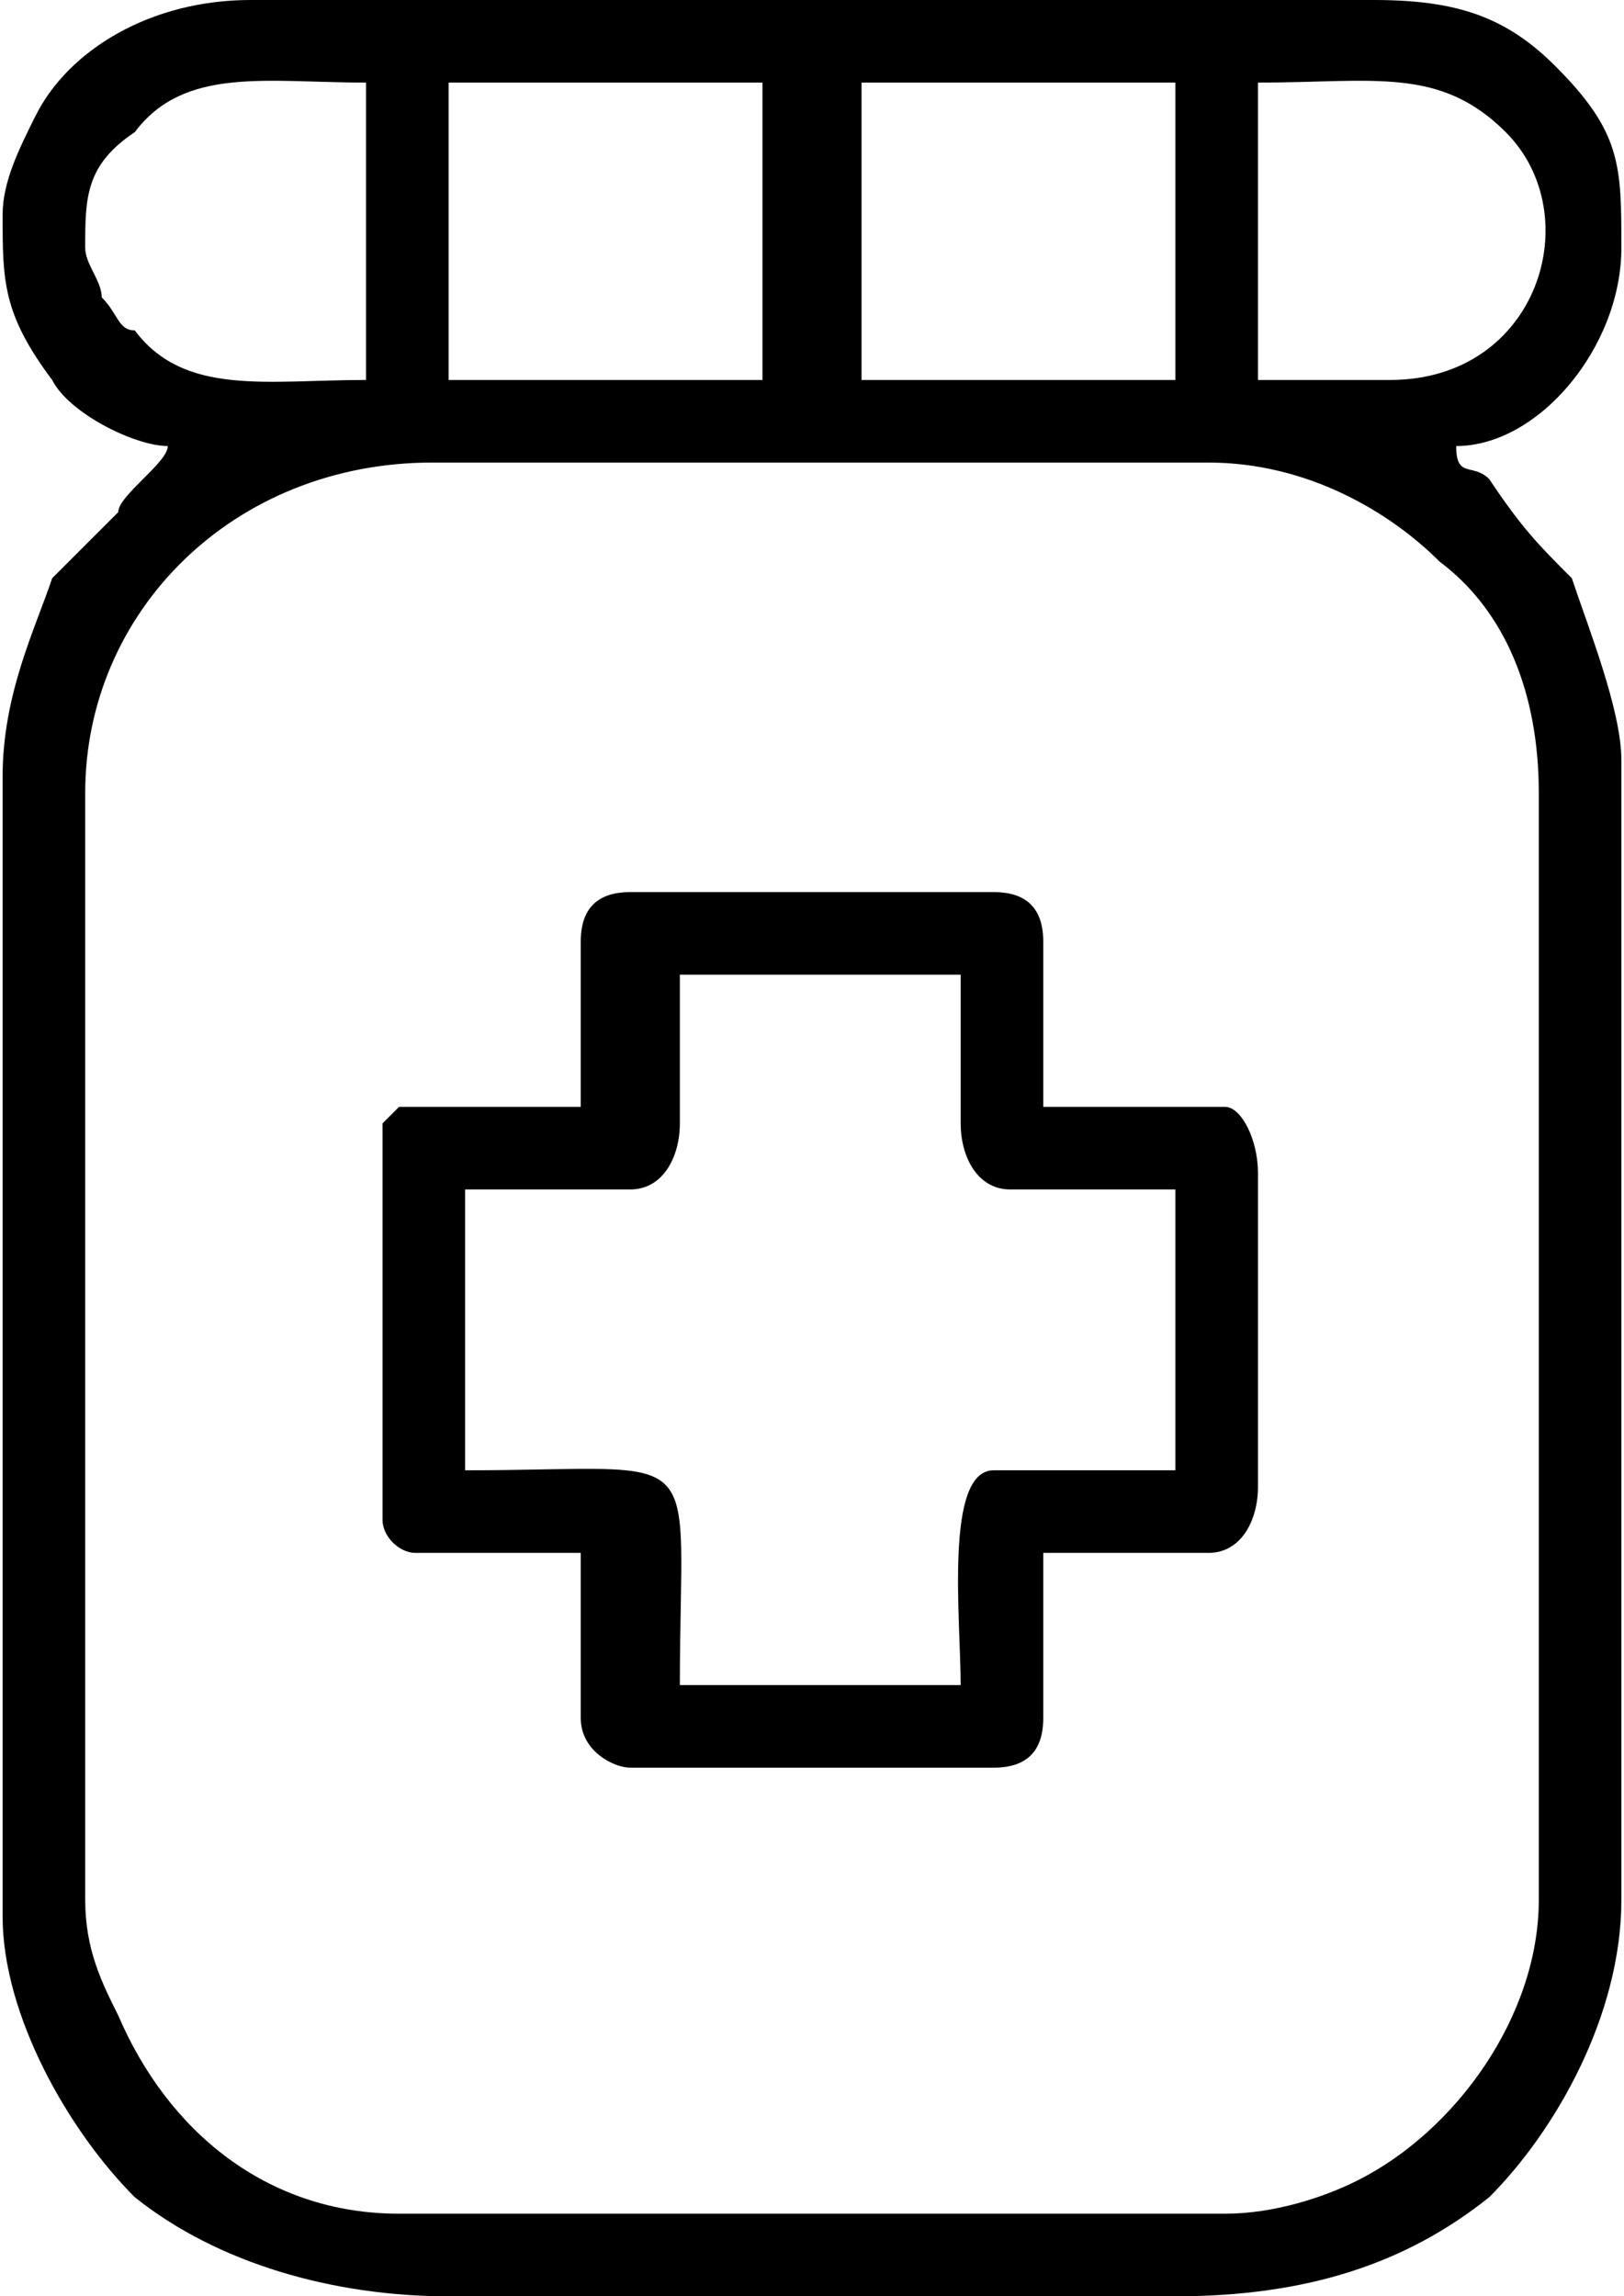
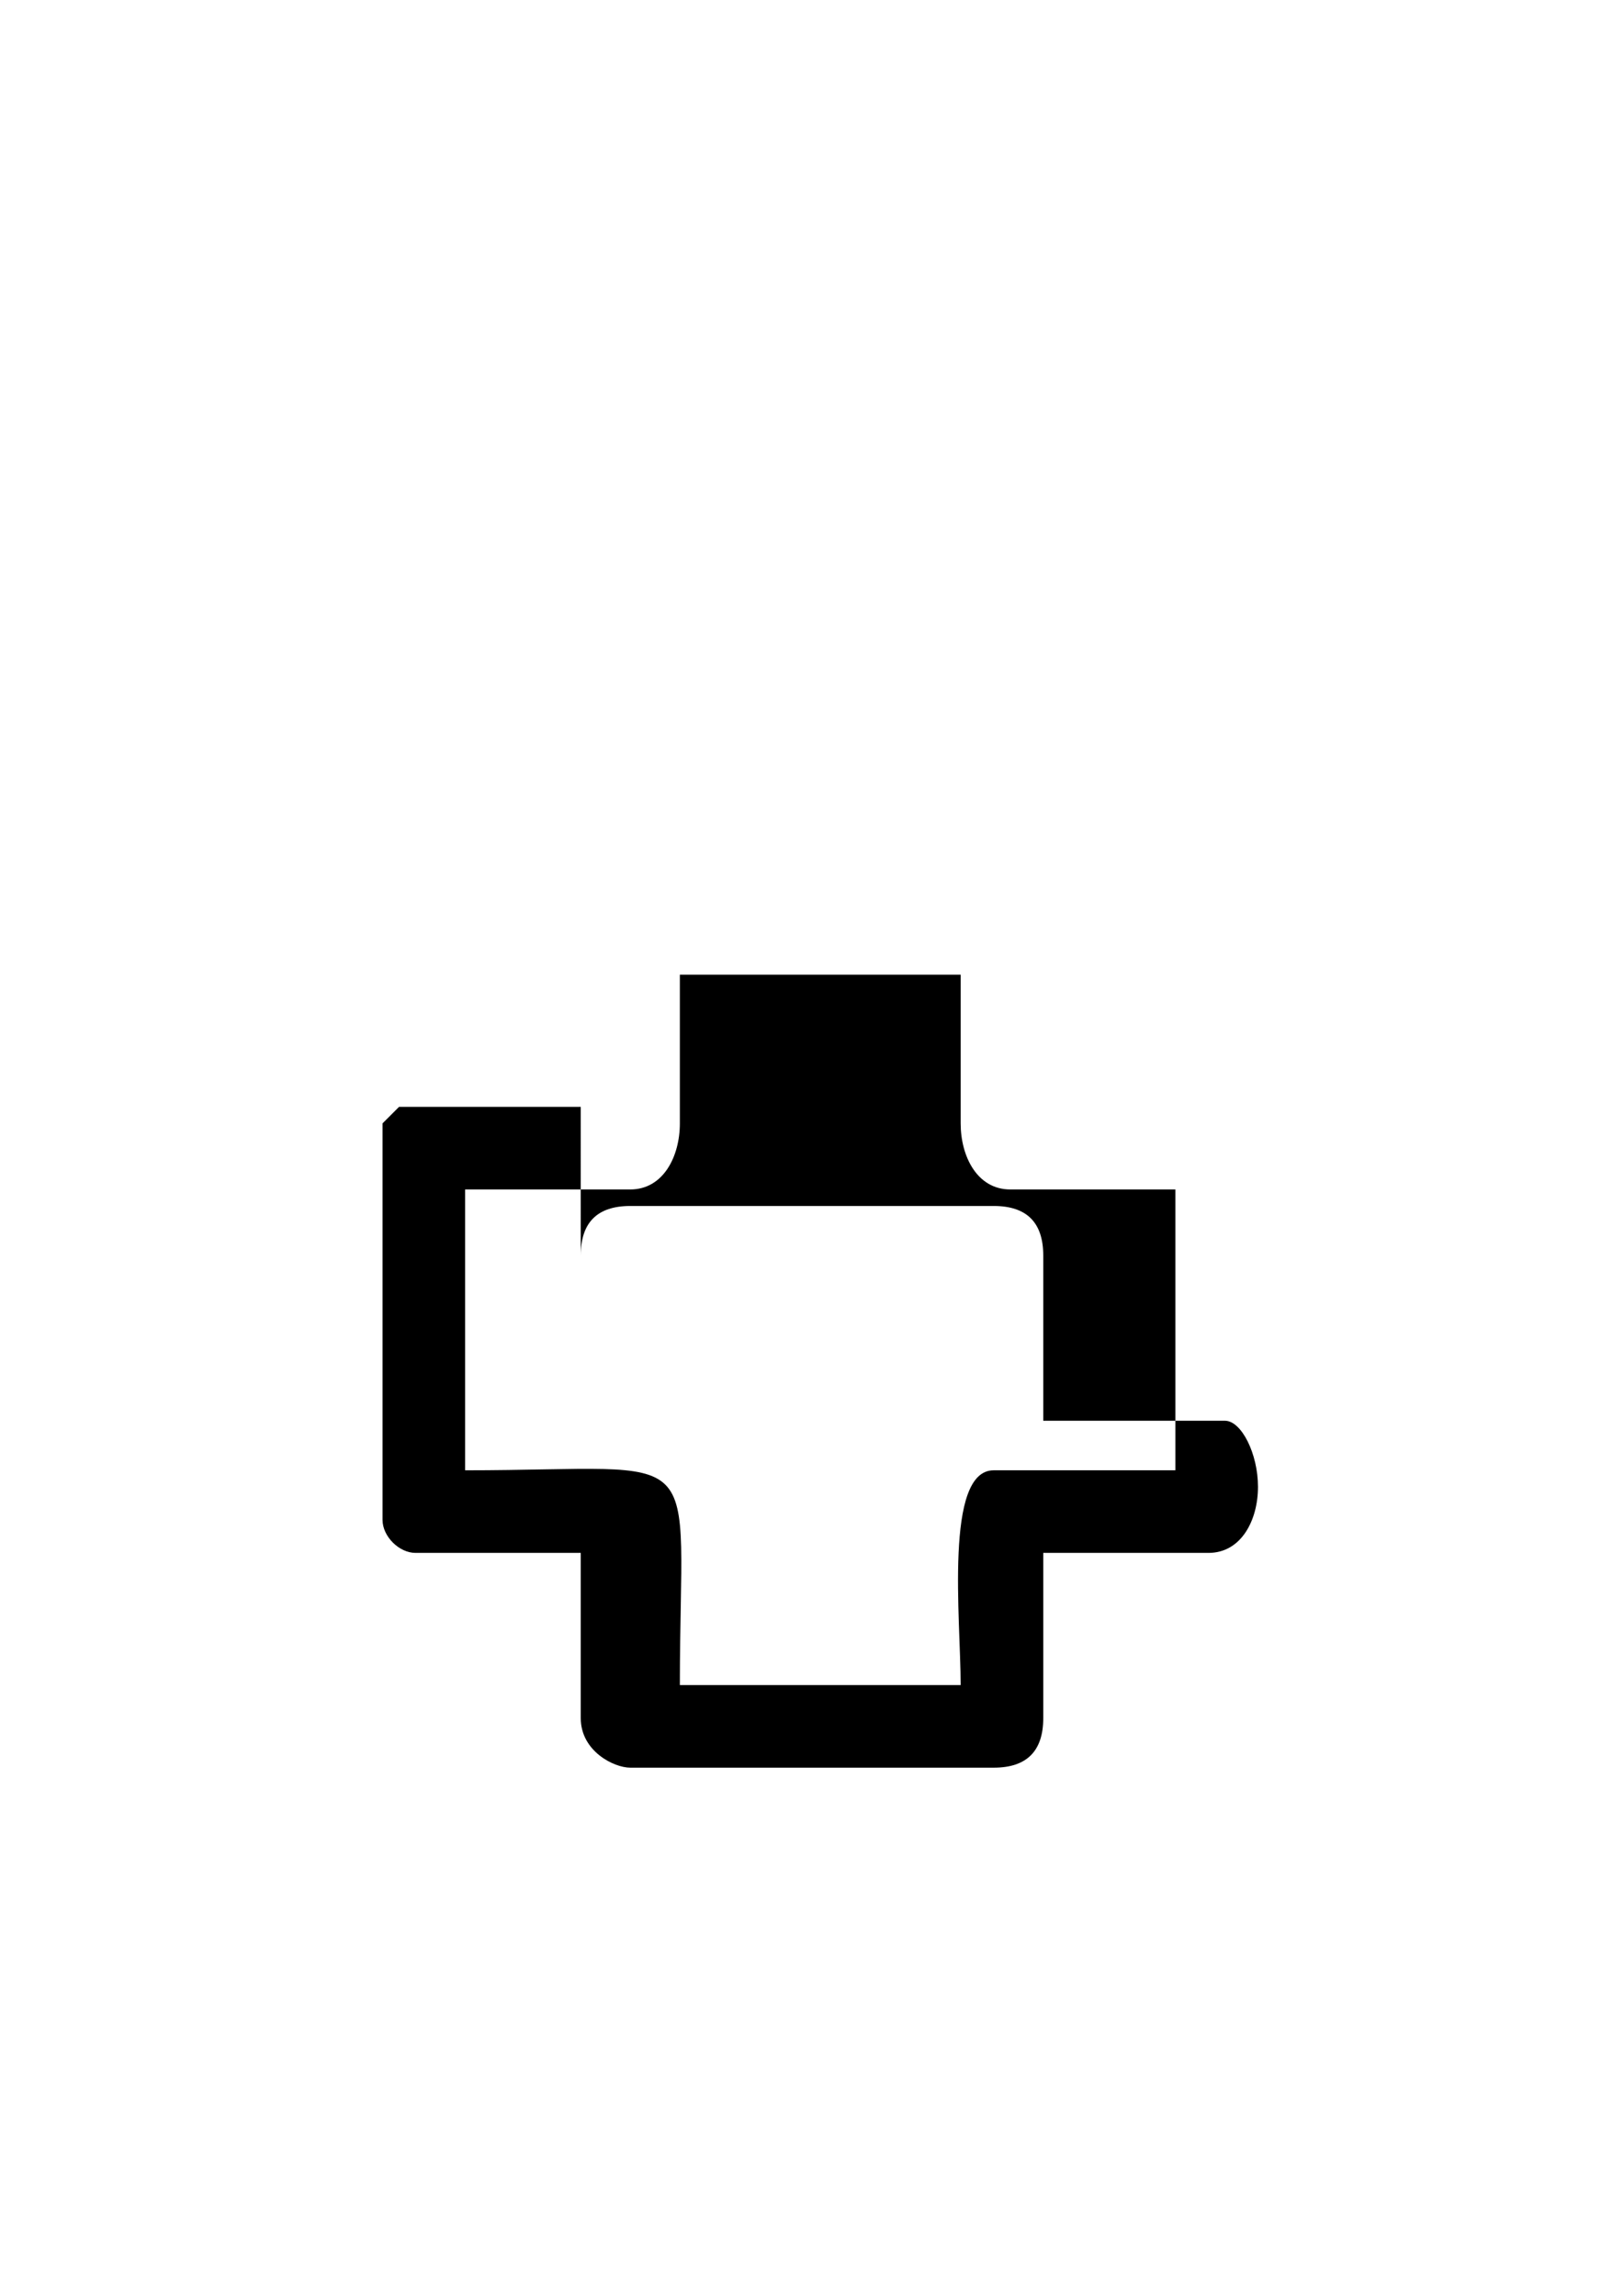
<svg xmlns="http://www.w3.org/2000/svg" xml:space="preserve" width="29px" height="41px" version="1.1" shape-rendering="geometricPrecision" text-rendering="geometricPrecision" image-rendering="optimizeQuality" fill-rule="evenodd" clip-rule="evenodd" viewBox="0 0 0.98 1.39">
  <g id="Слой_x0020_1">
    <g id="_2402807158080">
-       <path fill="black" d="M0.05 1.15l0 -0.67c0,-0.11 0.09,-0.2 0.21,-0.2l0.47 0c0.06,0 0.11,0.03 0.14,0.06 0.04,0.03 0.06,0.08 0.06,0.14l0 0.67c0,0.07 -0.05,0.14 -0.11,0.17 -0.02,0.01 -0.05,0.02 -0.08,0.02l-0.5 0c-0.08,0 -0.14,-0.05 -0.17,-0.12 -0.01,-0.02 -0.02,-0.04 -0.02,-0.07zm0.47 -1.1l0.19 0 0 0.18 -0.19 0 0 -0.18zm-0.25 0l0.19 0 0 0.18 -0.19 0 0 -0.18zm0.57 0.18l-0.08 0 0 -0.18c0.07,0 0.11,-0.01 0.15,0.03 0.05,0.05 0.02,0.15 -0.07,0.15zm-0.79 -0.08c0,-0.03 0,-0.05 0.03,-0.07 0.03,-0.04 0.08,-0.03 0.14,-0.03l0 0.18c-0.06,0 -0.11,0.01 -0.14,-0.03 -0.01,0 -0.01,-0.01 -0.02,-0.02 0,-0.01 -0.01,-0.02 -0.01,-0.03zm-0.05 -0.02c0,0.04 0,0.06 0.03,0.1 0.01,0.02 0.05,0.04 0.07,0.04 0,0.01 -0.03,0.03 -0.03,0.04 -0.02,0.02 -0.02,0.02 -0.04,0.04 -0.01,0.03 -0.03,0.07 -0.03,0.12l0 0.69c0,0.06 0.04,0.13 0.08,0.17 0.05,0.04 0.12,0.06 0.19,0.06l0.44 0c0.08,0 0.14,-0.02 0.19,-0.06 0.04,-0.04 0.08,-0.11 0.08,-0.18l0 -0.69c0,-0.03 -0.02,-0.08 -0.03,-0.11 -0.02,-0.02 -0.03,-0.03 -0.05,-0.06 -0.01,-0.01 -0.02,0 -0.02,-0.02 0.05,0 0.1,-0.06 0.1,-0.12 0,-0.05 0,-0.07 -0.04,-0.11 -0.03,-0.03 -0.06,-0.04 -0.11,-0.04l-0.68 0c-0.06,0 -0.11,0.03 -0.13,0.07 -0.01,0.02 -0.02,0.04 -0.02,0.06z" />
-       <path fill="black" d="M0.28 0.72l0.1 0c0.02,0 0.03,-0.02 0.03,-0.04l0 -0.09 0.17 0 0 0.09c0,0.02 0.01,0.04 0.03,0.04l0.1 0 0 0.17 -0.11 0c-0.03,0 -0.02,0.09 -0.02,0.13l-0.17 0c0,-0.15 0.02,-0.13 -0.13,-0.13l0 -0.17zm0.07 -0.15l0 0.1 -0.11 0c0,0 -0.01,0.01 -0.01,0.01l0 0.24c0,0.01 0.01,0.02 0.02,0.02l0.1 0 0 0.1c0,0.02 0.02,0.03 0.03,0.03l0.22 0c0.02,0 0.03,-0.01 0.03,-0.03l0 -0.1 0.1 0c0.02,0 0.03,-0.02 0.03,-0.04l0 -0.19c0,-0.02 -0.01,-0.04 -0.02,-0.04l-0.11 0 0 -0.1c0,-0.02 -0.01,-0.03 -0.03,-0.03l-0.22 0c-0.02,0 -0.03,0.01 -0.03,0.03z" />
+       <path fill="black" d="M0.28 0.72l0.1 0c0.02,0 0.03,-0.02 0.03,-0.04l0 -0.09 0.17 0 0 0.09c0,0.02 0.01,0.04 0.03,0.04l0.1 0 0 0.17 -0.11 0c-0.03,0 -0.02,0.09 -0.02,0.13l-0.17 0c0,-0.15 0.02,-0.13 -0.13,-0.13l0 -0.17zm0.07 -0.15l0 0.1 -0.11 0c0,0 -0.01,0.01 -0.01,0.01l0 0.24c0,0.01 0.01,0.02 0.02,0.02l0.1 0 0 0.1c0,0.02 0.02,0.03 0.03,0.03l0.22 0c0.02,0 0.03,-0.01 0.03,-0.03l0 -0.1 0.1 0c0.02,0 0.03,-0.02 0.03,-0.04c0,-0.02 -0.01,-0.04 -0.02,-0.04l-0.11 0 0 -0.1c0,-0.02 -0.01,-0.03 -0.03,-0.03l-0.22 0c-0.02,0 -0.03,0.01 -0.03,0.03z" />
    </g>
  </g>
</svg>